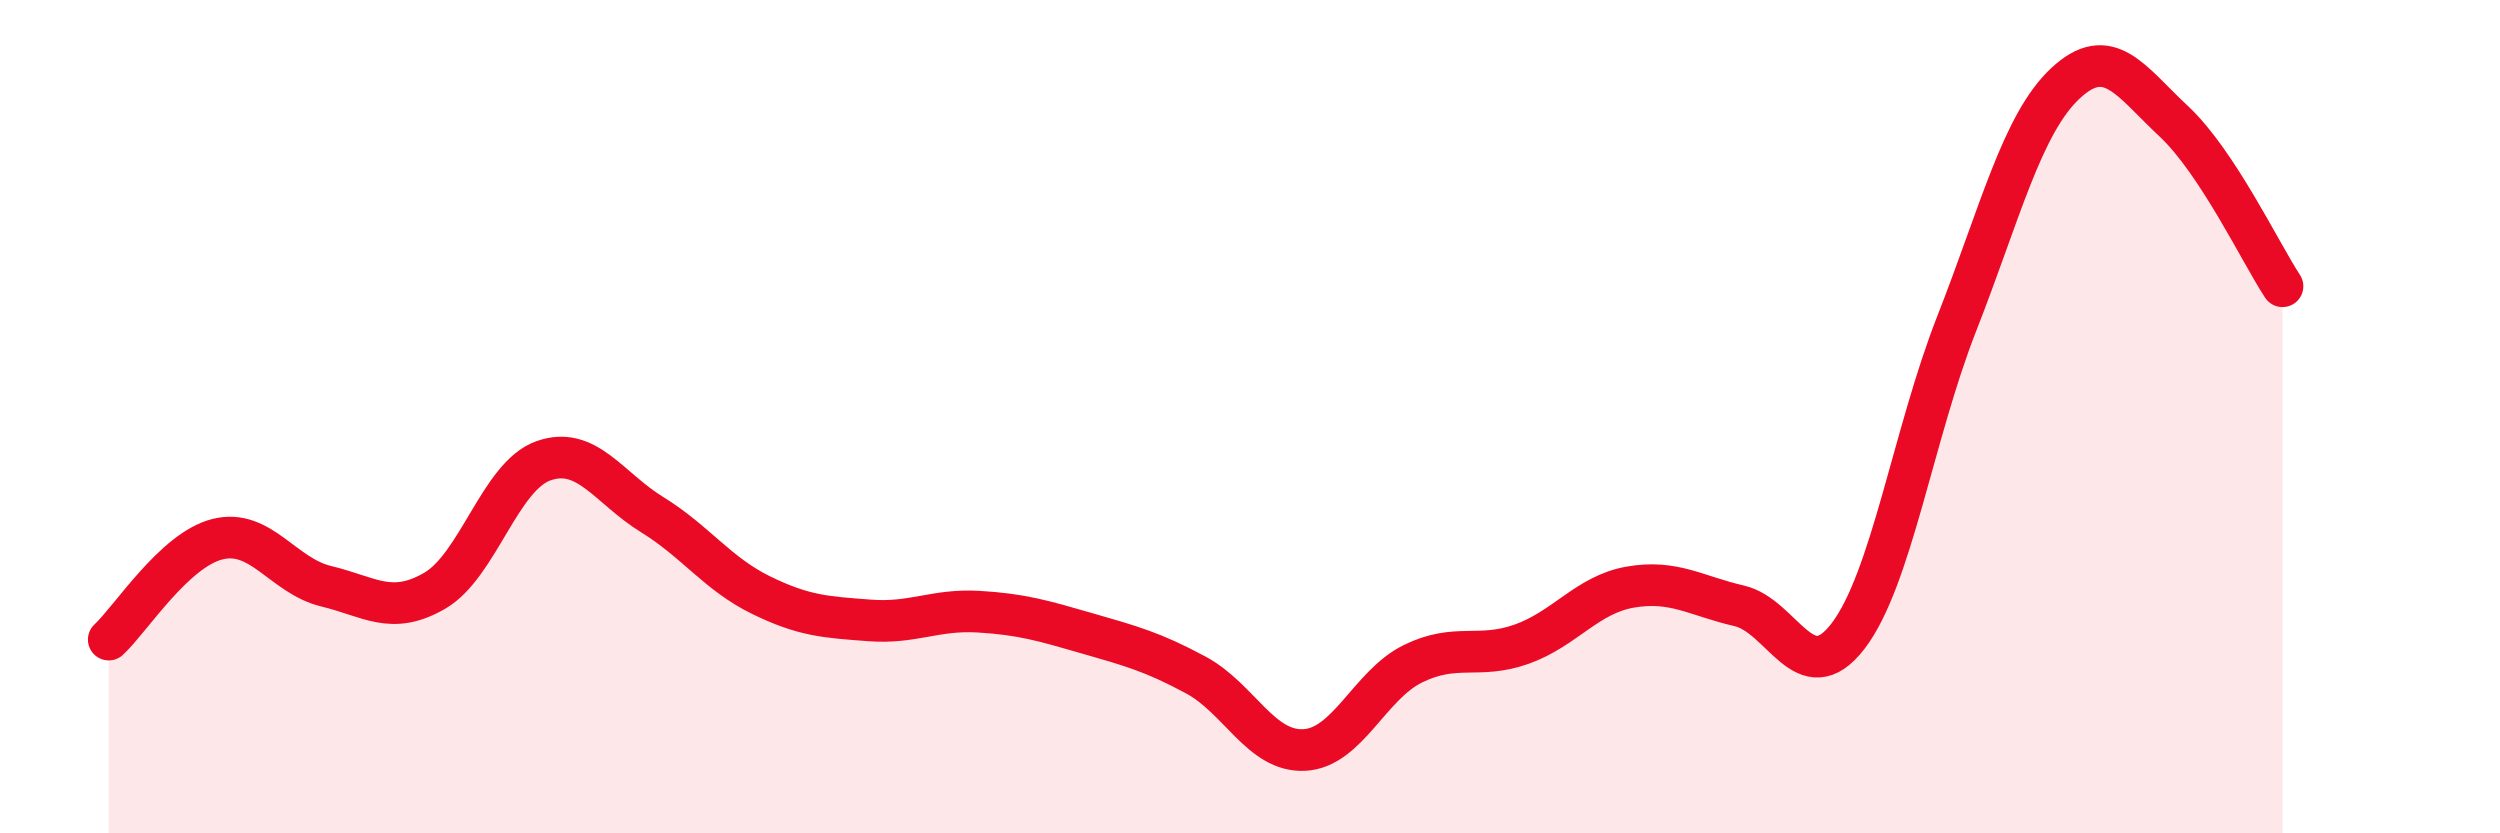
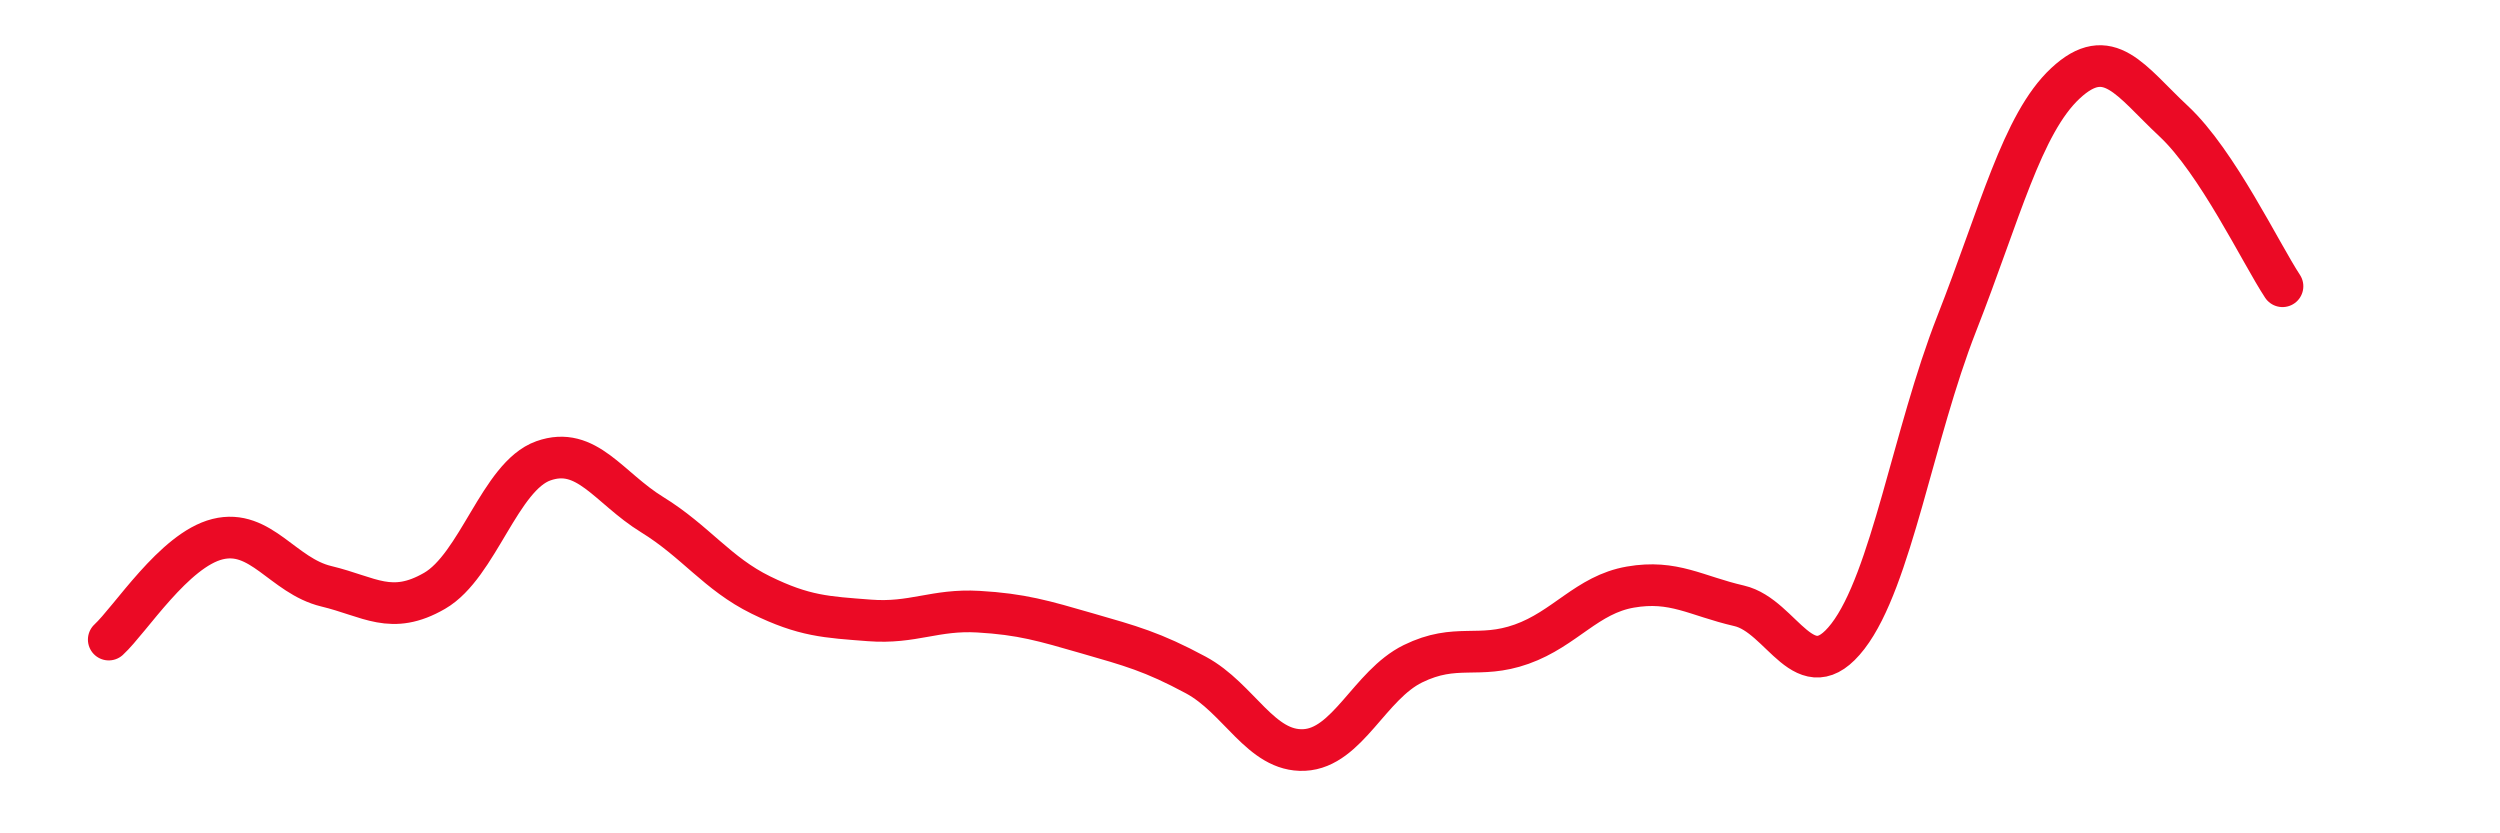
<svg xmlns="http://www.w3.org/2000/svg" width="60" height="20" viewBox="0 0 60 20">
-   <path d="M 2.61,15.35 C 3.13,14.87 4.18,13.2 5.22,12.94 C 6.26,12.68 6.79,13.82 7.83,14.07 C 8.87,14.32 9.39,14.78 10.43,14.18 C 11.47,13.58 12,11.43 13.04,11.06 C 14.08,10.69 14.61,11.71 15.65,12.35 C 16.69,12.99 17.22,13.77 18.26,14.28 C 19.3,14.79 19.83,14.81 20.87,14.89 C 21.91,14.97 22.44,14.62 23.48,14.68 C 24.52,14.74 25.05,14.9 26.09,15.2 C 27.13,15.5 27.66,15.64 28.7,16.2 C 29.74,16.76 30.26,18.05 31.3,18 C 32.34,17.95 32.87,16.44 33.91,15.93 C 34.95,15.42 35.48,15.83 36.52,15.46 C 37.56,15.09 38.09,14.27 39.13,14.09 C 40.17,13.91 40.7,14.3 41.74,14.54 C 42.78,14.78 43.31,16.62 44.35,15.27 C 45.39,13.92 45.92,10.42 46.96,7.77 C 48,5.12 48.53,2.97 49.57,2 C 50.61,1.03 51.13,1.94 52.17,2.91 C 53.21,3.88 54.26,6.08 54.78,6.87L54.78 20L2.61 20Z" fill="#EB0A25" opacity="0.1" stroke-linecap="round" stroke-linejoin="round" />
  <path d="M 2.61,15.35 C 3.13,14.87 4.18,13.2 5.22,12.94 C 6.26,12.68 6.79,13.82 7.83,14.07 C 8.87,14.32 9.39,14.78 10.43,14.18 C 11.47,13.58 12,11.43 13.04,11.06 C 14.08,10.69 14.61,11.71 15.65,12.35 C 16.69,12.99 17.22,13.77 18.26,14.28 C 19.3,14.79 19.83,14.81 20.87,14.89 C 21.91,14.97 22.44,14.62 23.48,14.68 C 24.52,14.74 25.05,14.9 26.09,15.2 C 27.13,15.5 27.66,15.64 28.7,16.2 C 29.74,16.76 30.26,18.05 31.3,18 C 32.34,17.95 32.87,16.44 33.91,15.93 C 34.95,15.42 35.48,15.83 36.52,15.46 C 37.56,15.09 38.09,14.27 39.13,14.09 C 40.17,13.91 40.7,14.3 41.74,14.54 C 42.78,14.78 43.31,16.62 44.35,15.27 C 45.39,13.92 45.92,10.42 46.96,7.77 C 48,5.12 48.53,2.97 49.57,2 C 50.61,1.03 51.13,1.94 52.17,2.91 C 53.21,3.88 54.26,6.08 54.78,6.87" stroke="#EB0A25" stroke-width="1" fill="none" stroke-linecap="round" stroke-linejoin="round" />
</svg>